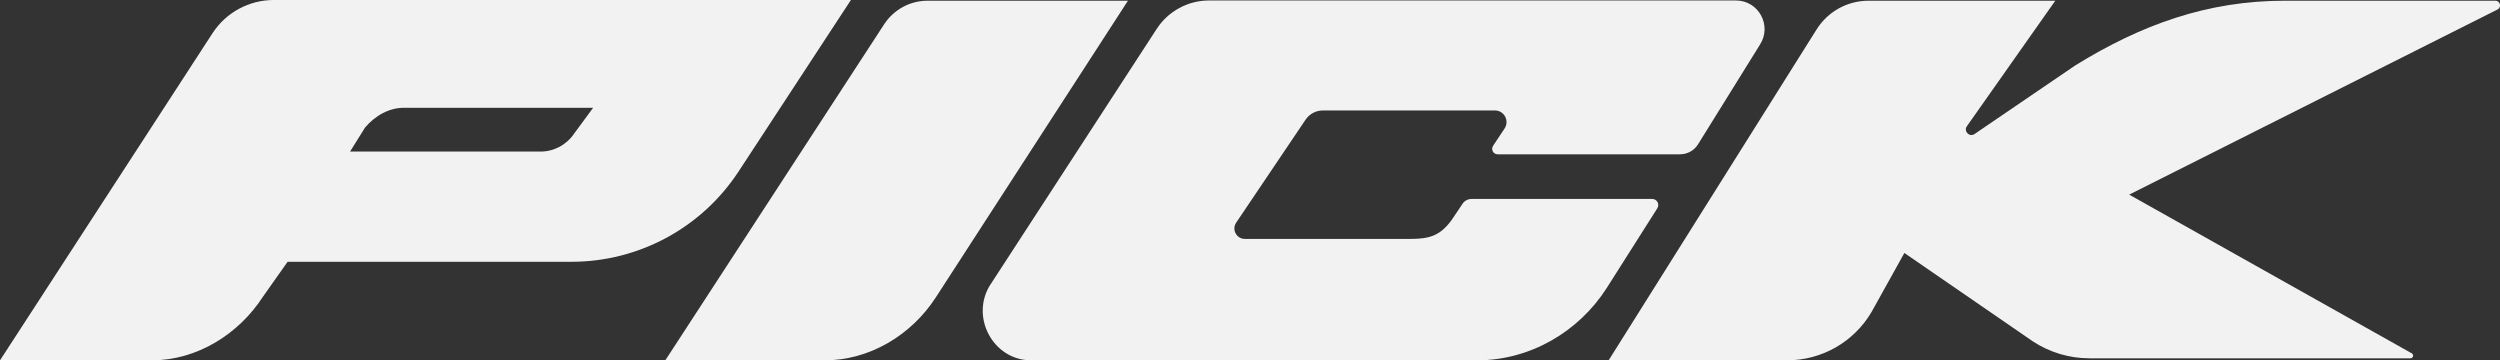
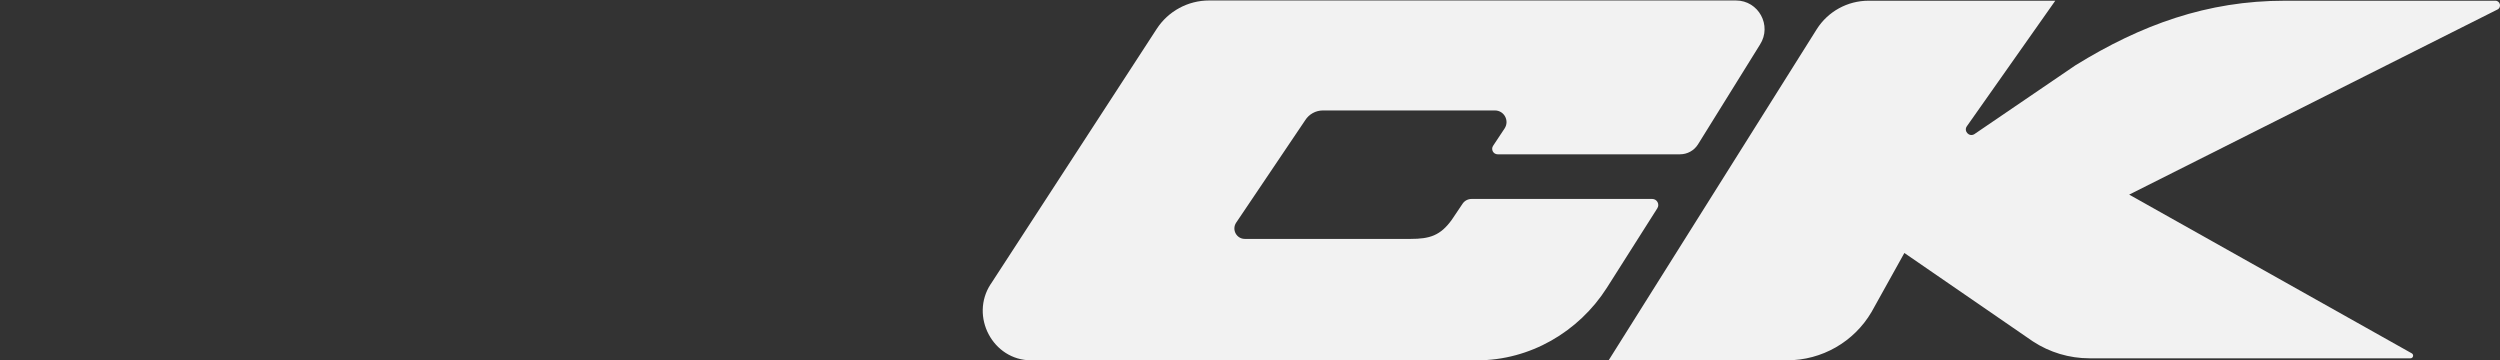
<svg xmlns="http://www.w3.org/2000/svg" id="Layer_2" data-name="Layer 2" viewBox="0 0 1104.84 159.24">
  <rect x="0" y="0" width="1104.84" height="159.24" fill="#333333" stroke="none" />
  <defs>
    <style>
      .cls-1 {
        fill: #f2f2f2;
        stroke-width: 0px;
      }
    </style>
  </defs>
  <g id="Layer_1-2" data-name="Layer 1">
    <g>
-       <path class="cls-1" d="M294.02,159.24L390.79,10.65c4.23-6.44,11.42-10.33,19.12-10.33h88.57l-84.93,131.13c-10.79,16.65-29.27,27.79-49.11,27.79h-70.41Z" />
      <path class="cls-1" d="M1065.83,156.14l-124.87-70.13L1103.69,4.22c1.96-.95,1.28-3.9-.9-3.9h-93.11c-34.21,0-63.42,10.6-92.53,28.58l-44.61,30.38c-2.33,1.44-4.91-1.43-3.24-3.59L908.3.32h-82.55c-9.27,0-17.9,4.75-22.86,12.58l-91.97,146.33h78.89c15.33,0,29.51-8.11,37.28-21.33l14.52-26.1,56.8,39.08c7.43,4.87,16.12,7.47,25,7.47h141.86c1.22,0,1.63-1.64.55-2.21Z" />
      <path class="cls-1" d="M437.81,125.6L511.2,12.75c5.09-7.82,13.79-12.54,23.12-12.54h232.84c10.01,0,16.06,11.07,10.64,19.5l-27.45,44.18c-1.72,2.68-4.69,4.3-7.88,4.3h-80.61c-1.93,0-3.07-2.15-2.01-3.75l5.07-7.65c2.27-3.41-.17-7.98-4.27-7.98h-75.99c-3.19,0-6.16,1.64-7.86,4.34l-30.57,45.36c-1.93,3.07.27,7.07,3.9,7.07h73.27c8.4,0,13.18-1.44,18.24-8.52l4.78-7.12c.9-1.27,2.36-2.02,3.92-2.02h79.83c2.12,0,3.4,2.34,2.26,4.12l-22.32,35.17c-12.47,19.55-34.06,32.02-57.25,32.02h-197.16c-16.95,0-27.15-19.43-17.91-33.64Z" />
-       <path class="cls-1" d="M376.05,0H120.97c-10.88,0-21.02,5.48-26.98,14.57L0,159.24h67.09c19.84,0,38.33-11.46,49.11-28.11l10.9-15.44h125.46c29.77,0,57.53-15,73.84-39.9L376.05,0ZM238.82,66.98h-84.11l6.61-10.61c4.65-5.45,10.74-8.74,17.26-8.74h83.55l-8.42,11.44c-3.34,4.95-8.92,7.92-14.89,7.92Z" />
    </g>
  </g>
</svg>